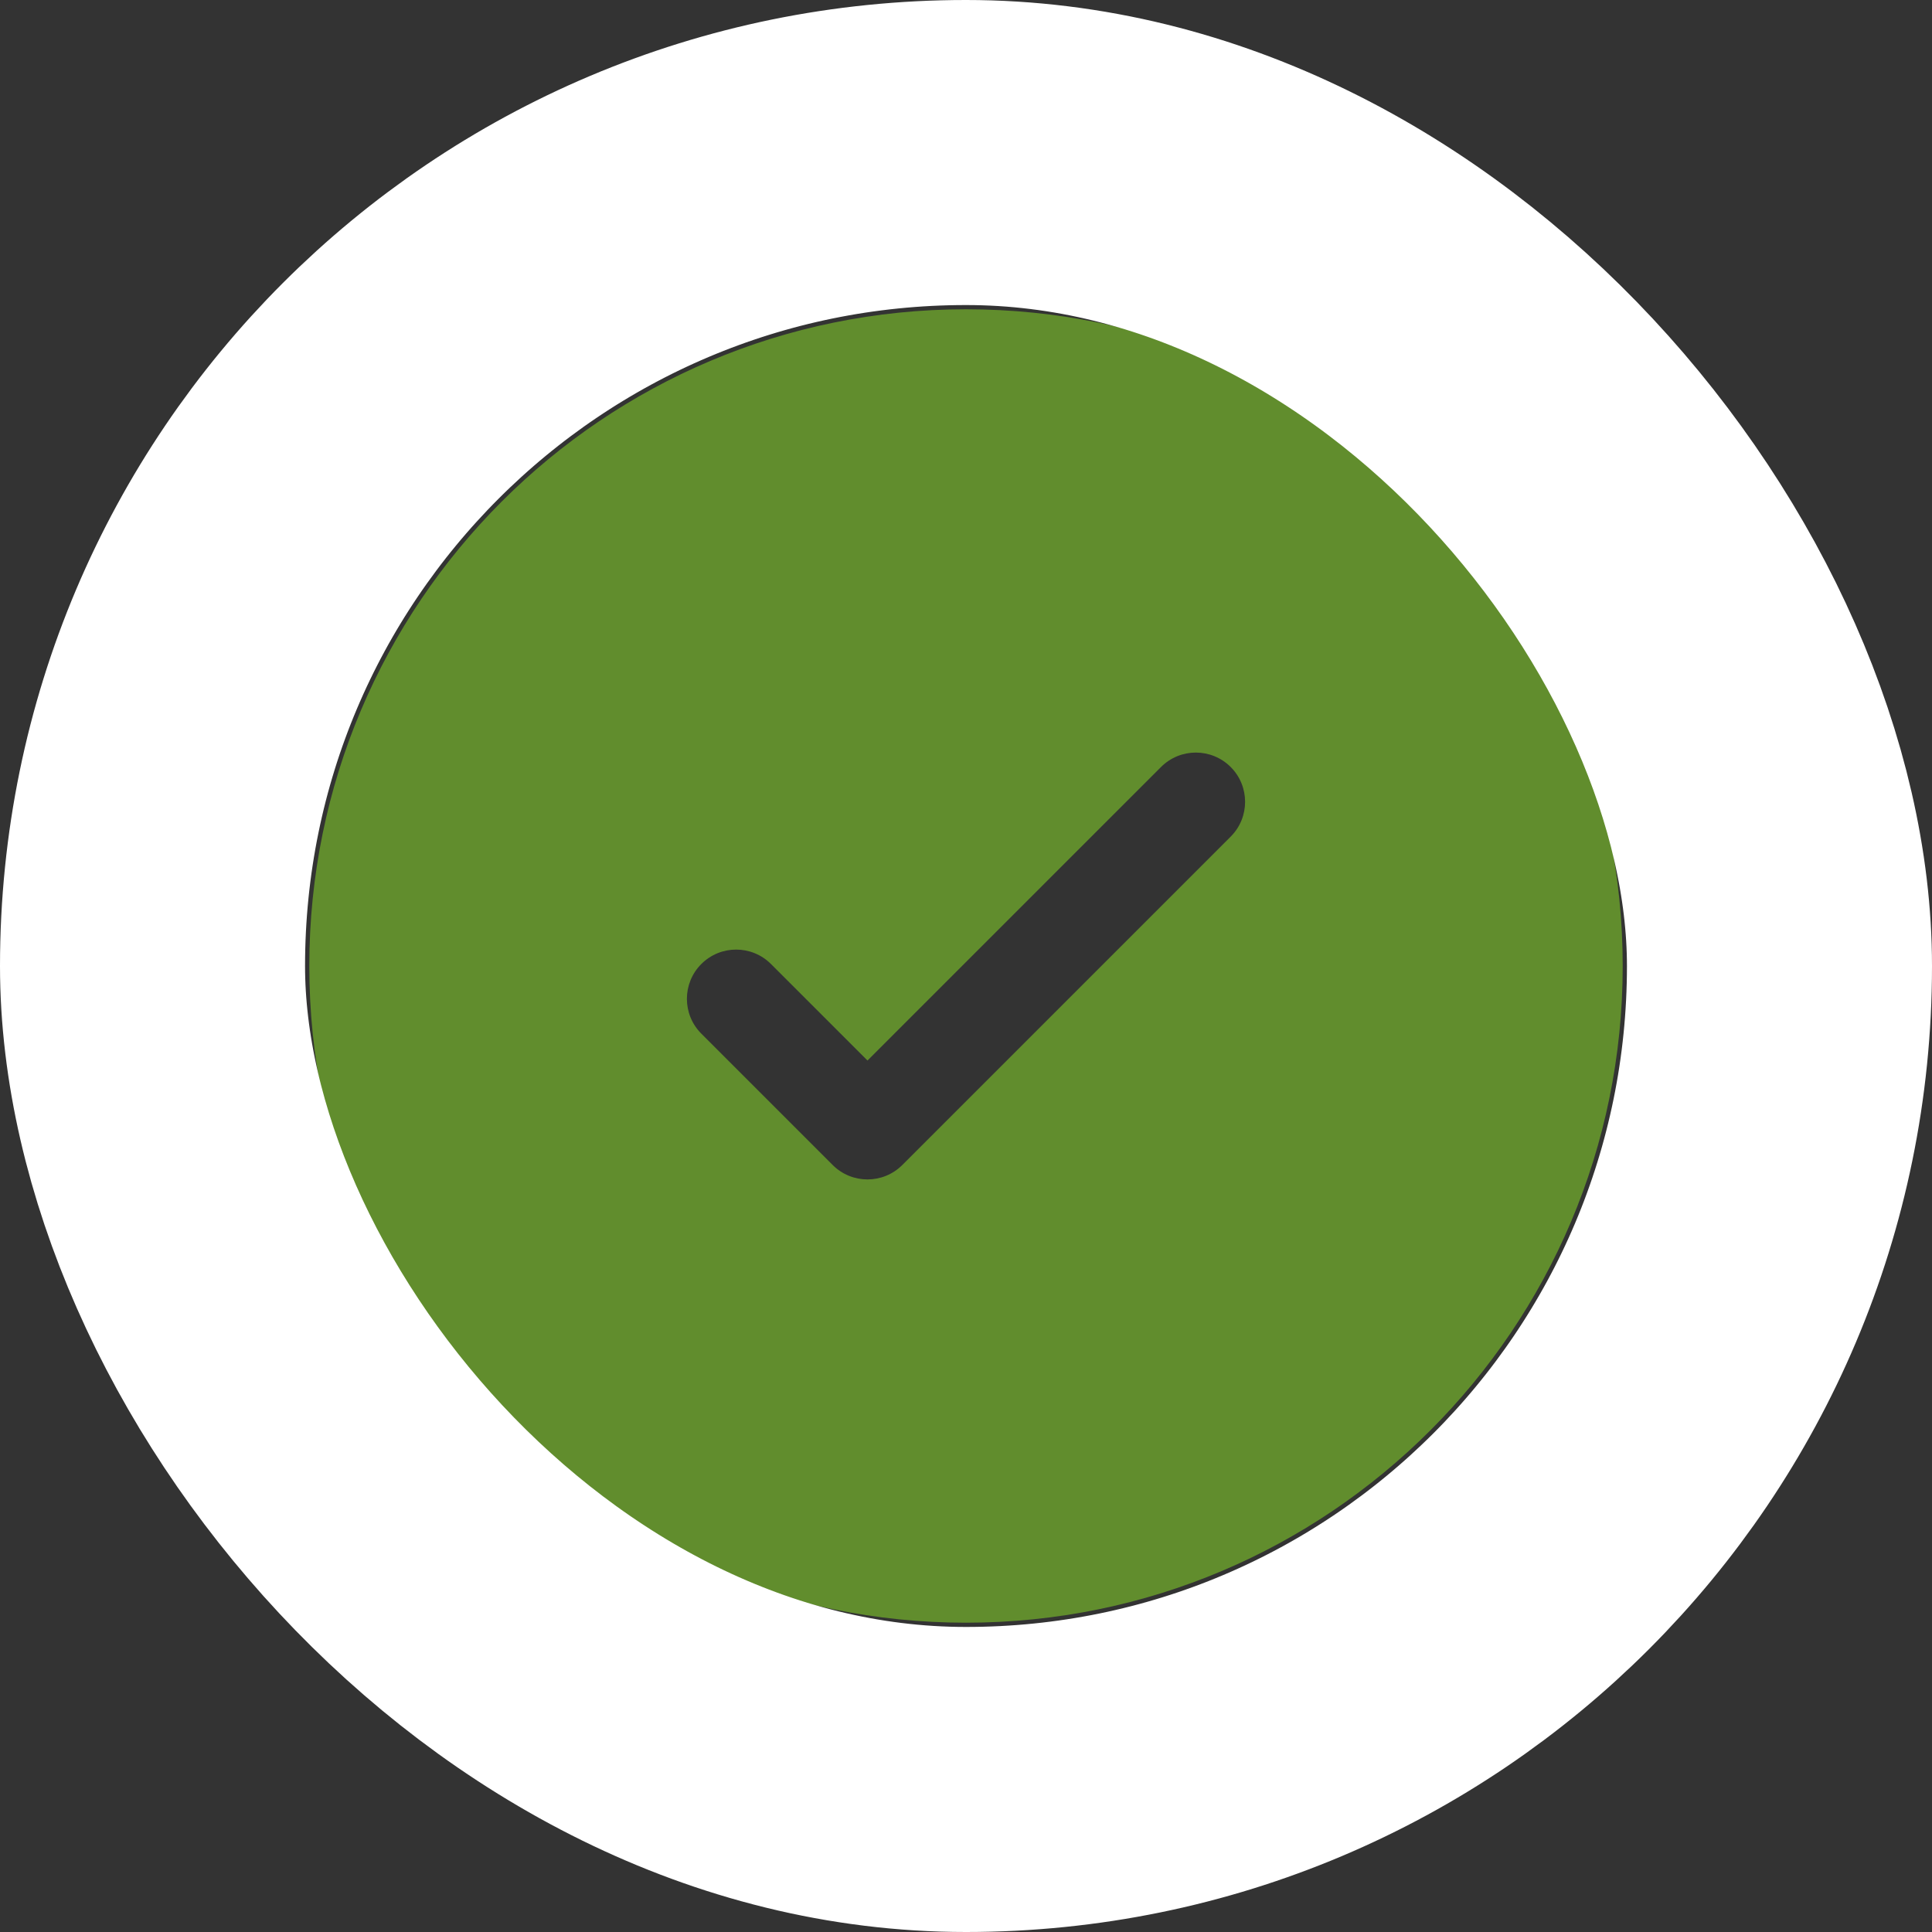
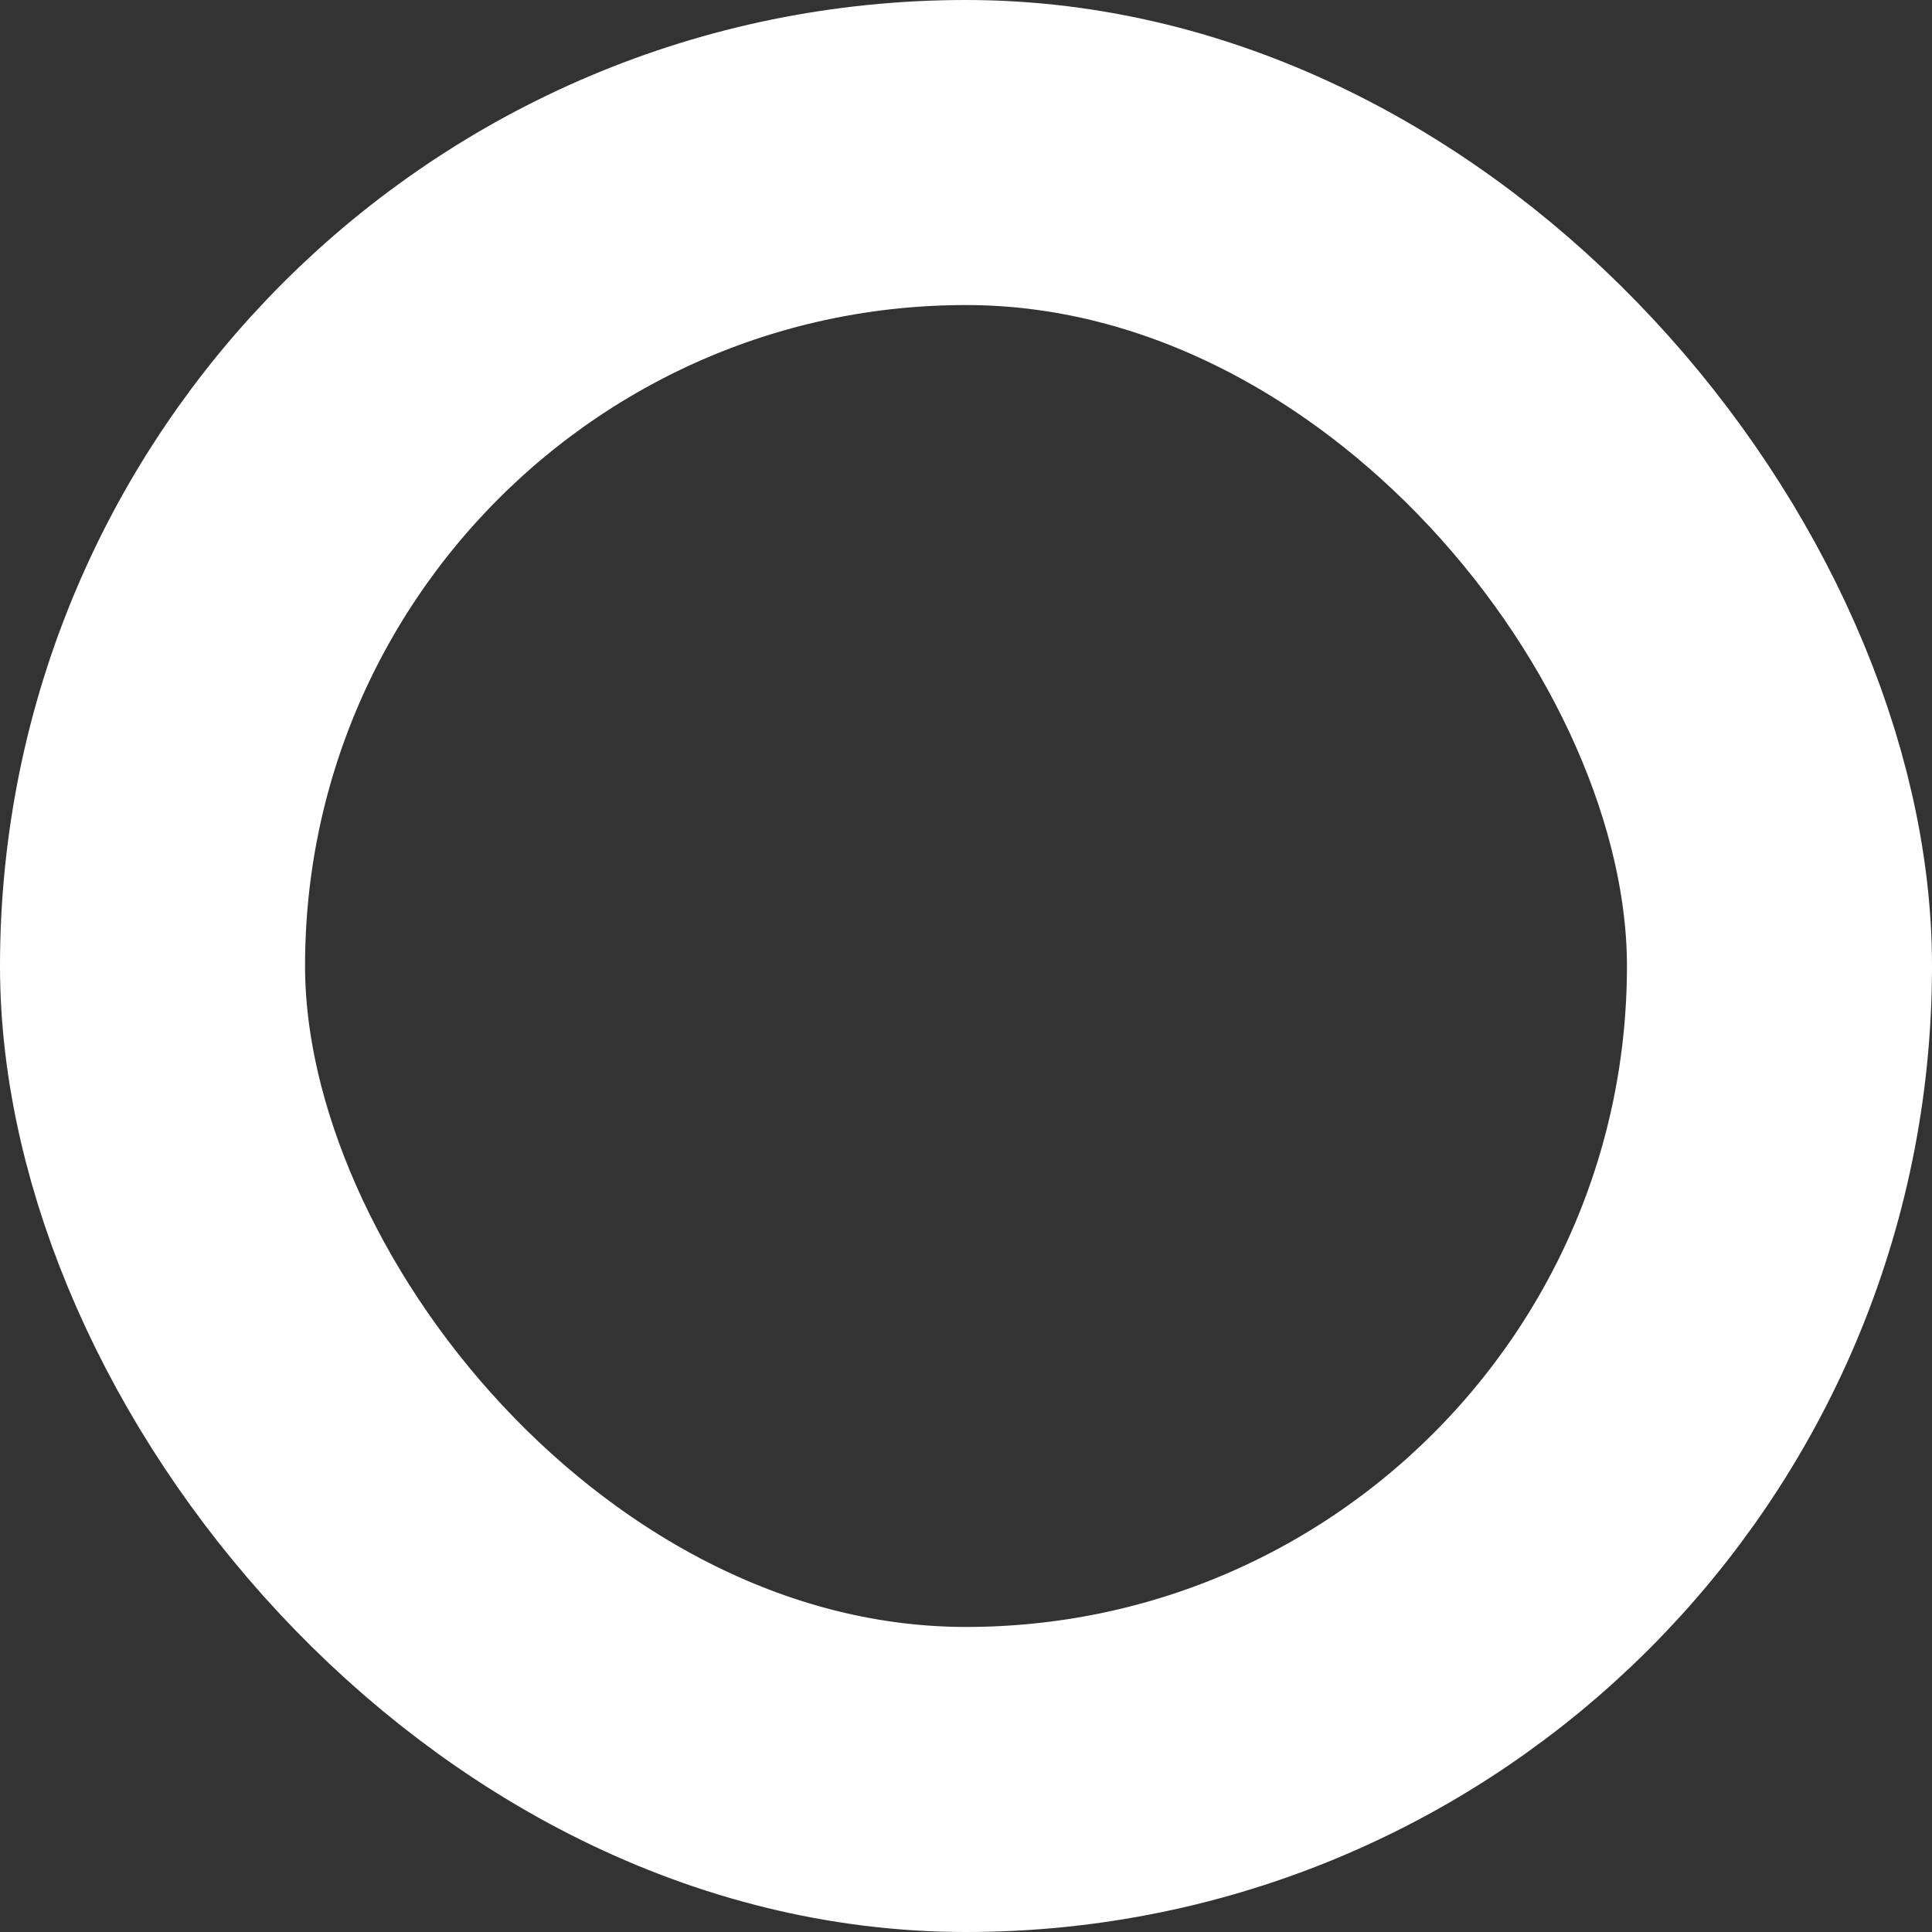
<svg xmlns="http://www.w3.org/2000/svg" width="76" height="76" viewBox="0 0 76 76" fill="none">
  <rect x="0" y="0" width="76" height="76" fill="#333333" stroke="none" />
  <g clip-path="url(#clip0_129_1294)">
    <path fill-rule="evenodd" clip-rule="evenodd" d="M63.833 38C63.833 52.267 52.267 63.833 38 63.833C23.733 63.833 12.167 52.267 12.167 38C12.167 23.733 23.733 12.166 38 12.166C52.267 12.166 63.833 23.733 63.833 38ZM48.412 30.172C49.168 30.928 49.168 32.155 48.412 32.911L35.495 45.828C34.738 46.585 33.512 46.585 32.755 45.828L27.588 40.661C26.832 39.905 26.832 38.678 27.588 37.922C28.345 37.165 29.572 37.165 30.328 37.922L34.125 41.718L39.898 35.945L45.672 30.172C46.428 29.415 47.655 29.415 48.412 30.172Z" fill="#618D2D" />
  </g>
  <rect x="6" y="6" width="64" height="64" rx="32" stroke="white" stroke-width="12" />
  <defs>
    <clipPath id="clip0_129_1294">
-       <rect x="12" y="12" width="52" height="52" rx="26" fill="white" />
-     </clipPath>
+       </clipPath>
  </defs>
</svg>